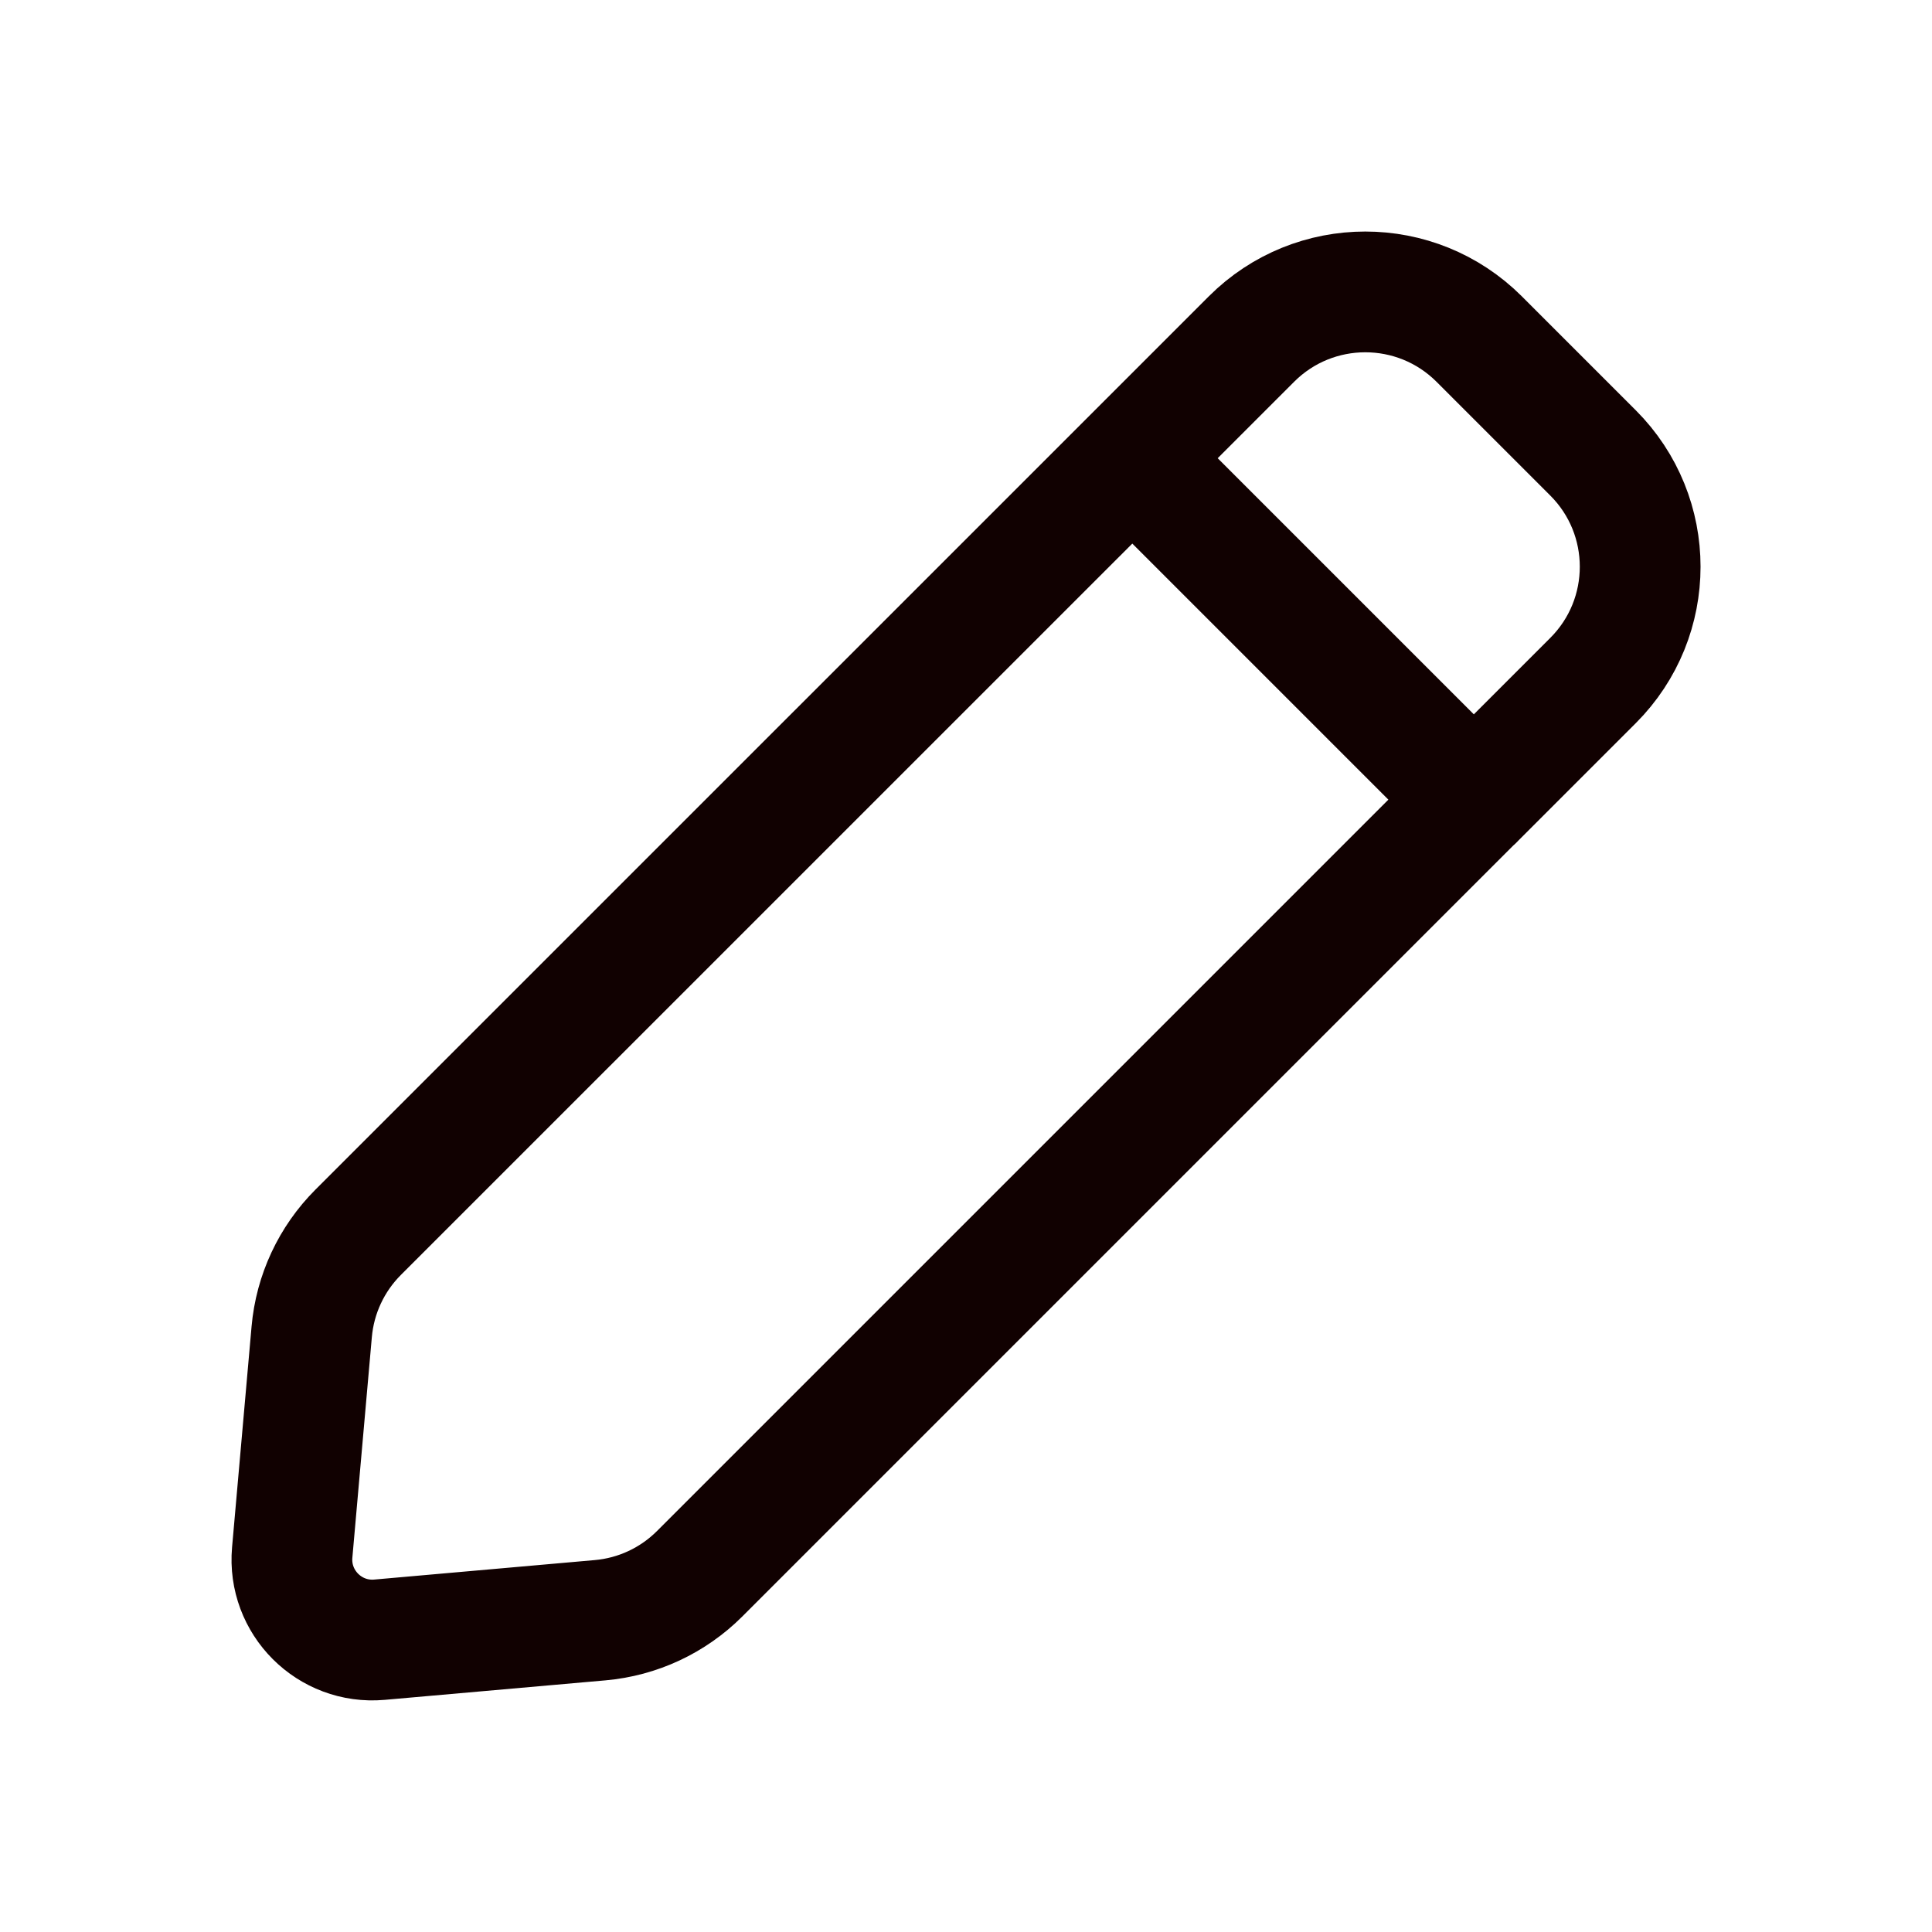
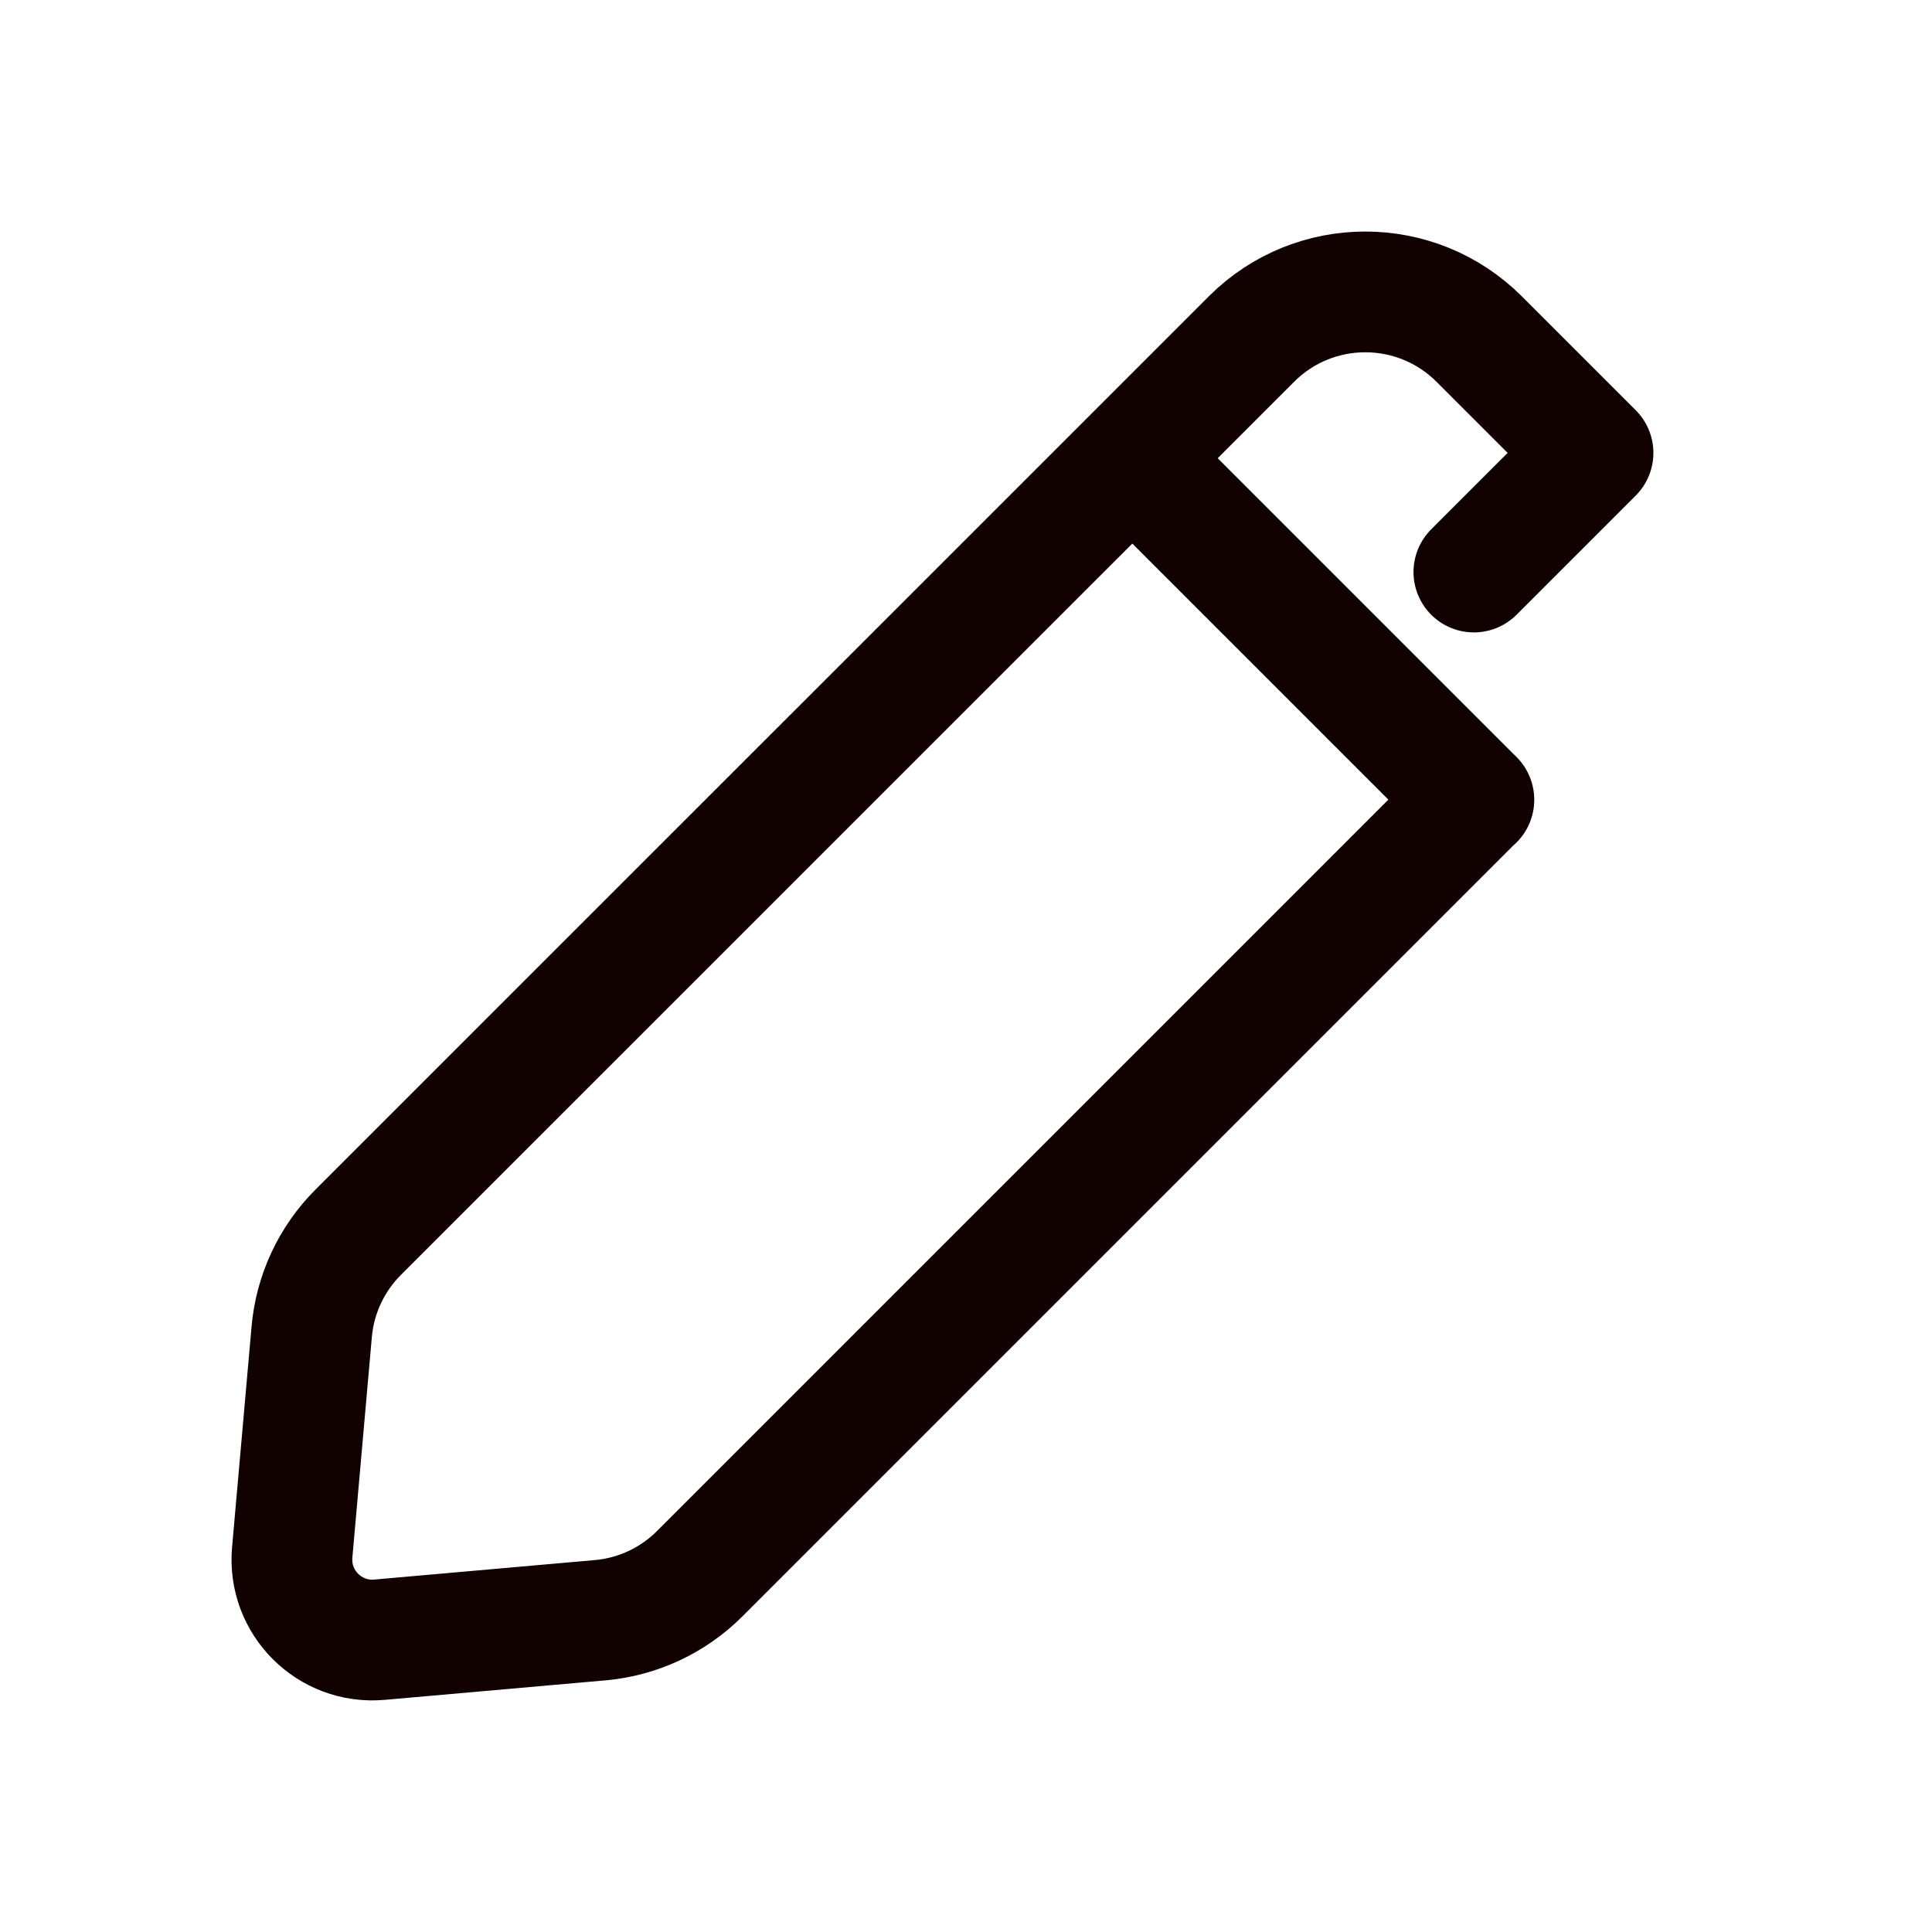
<svg xmlns="http://www.w3.org/2000/svg" width="24" height="24" viewBox="0 0 24 24">
-   <path d="M14.066,5.692l1.48-1.48c.781-.781,2.047-.781,2.829,0l1.414,1.414c.781.781.781,2.047,0,2.828l-1.48,1.48M14.066,5.692L4.45,15.307c-.332.332-.537.77-.578,1.238l-.242,2.74c-.055.62.464,1.139,1.084,1.084l2.74-.242c.468-.041.906-.246,1.238-.578l9.616-9.616M14.066,5.692l4.243,4.243" fill="none" stroke="#110101" stroke-linecap="round" stroke-linejoin="round" stroke-width="1.5" />
+   <path d="M14.066,5.692l1.48-1.48c.781-.781,2.047-.781,2.829,0l1.414,1.414l-1.48,1.48M14.066,5.692L4.45,15.307c-.332.332-.537.77-.578,1.238l-.242,2.74c-.055.62.464,1.139,1.084,1.084l2.74-.242c.468-.041.906-.246,1.238-.578l9.616-9.616M14.066,5.692l4.243,4.243" fill="none" stroke="#110101" stroke-linecap="round" stroke-linejoin="round" stroke-width="1.5" />
</svg>